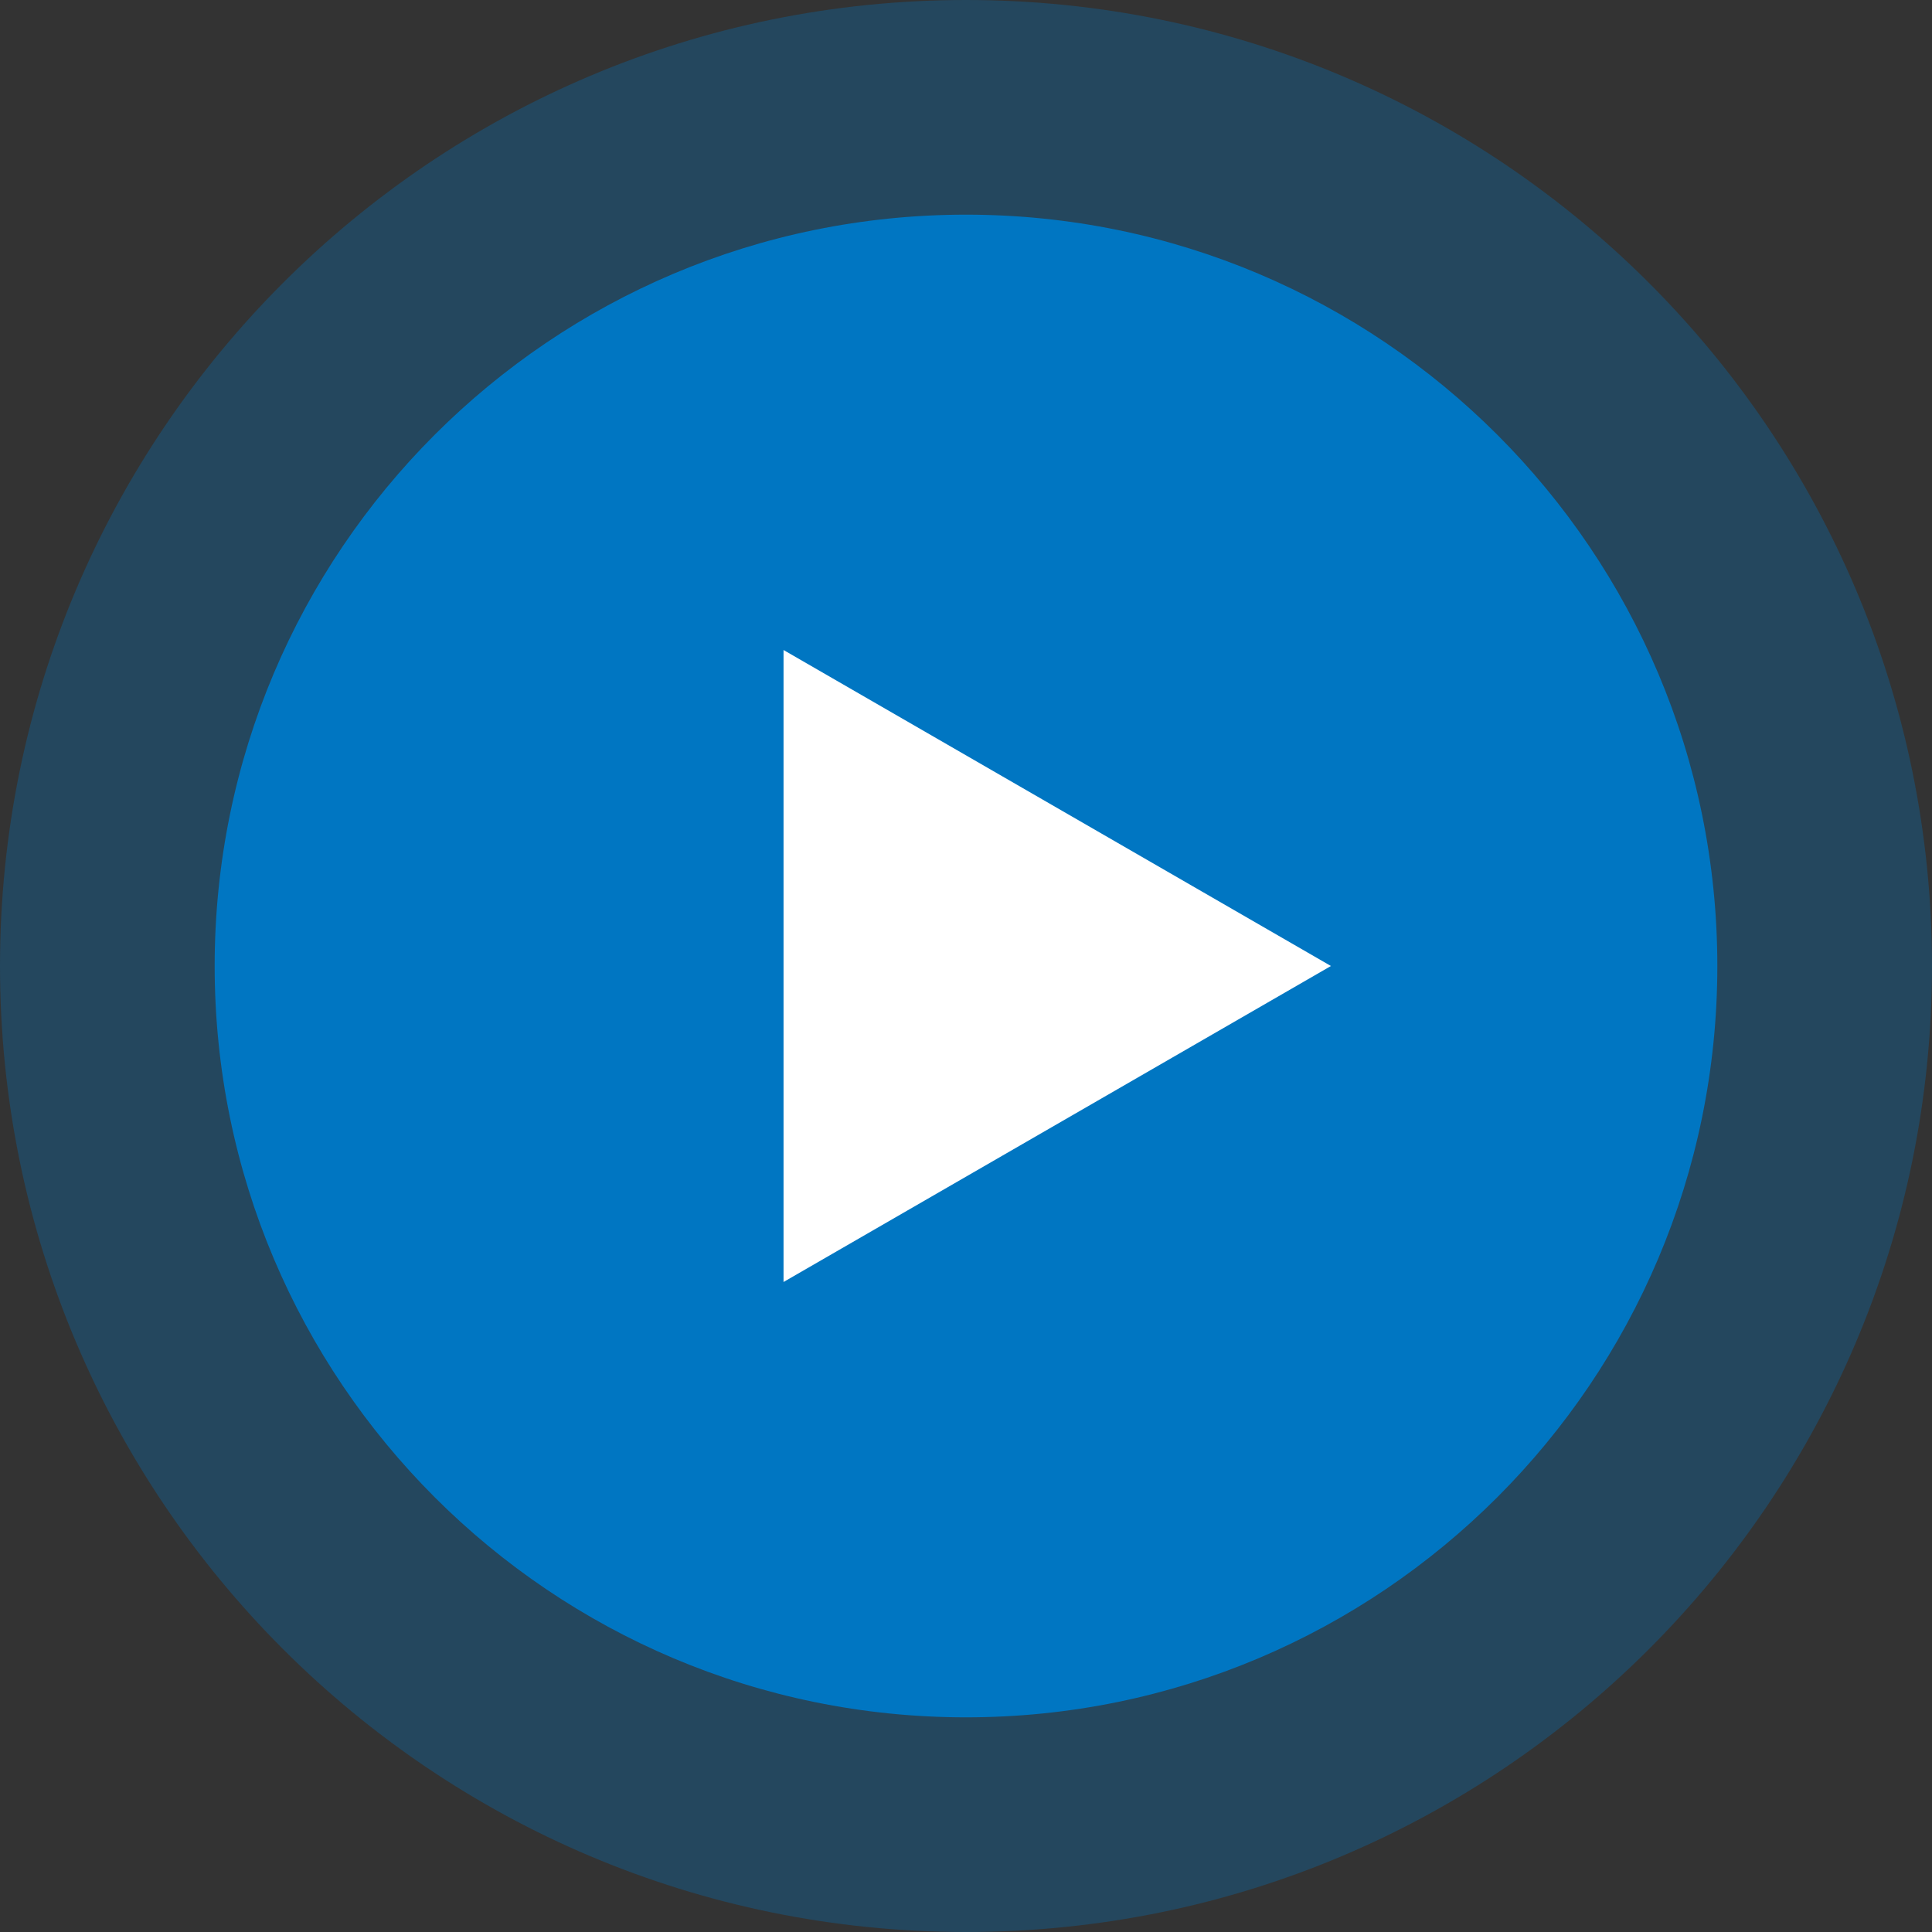
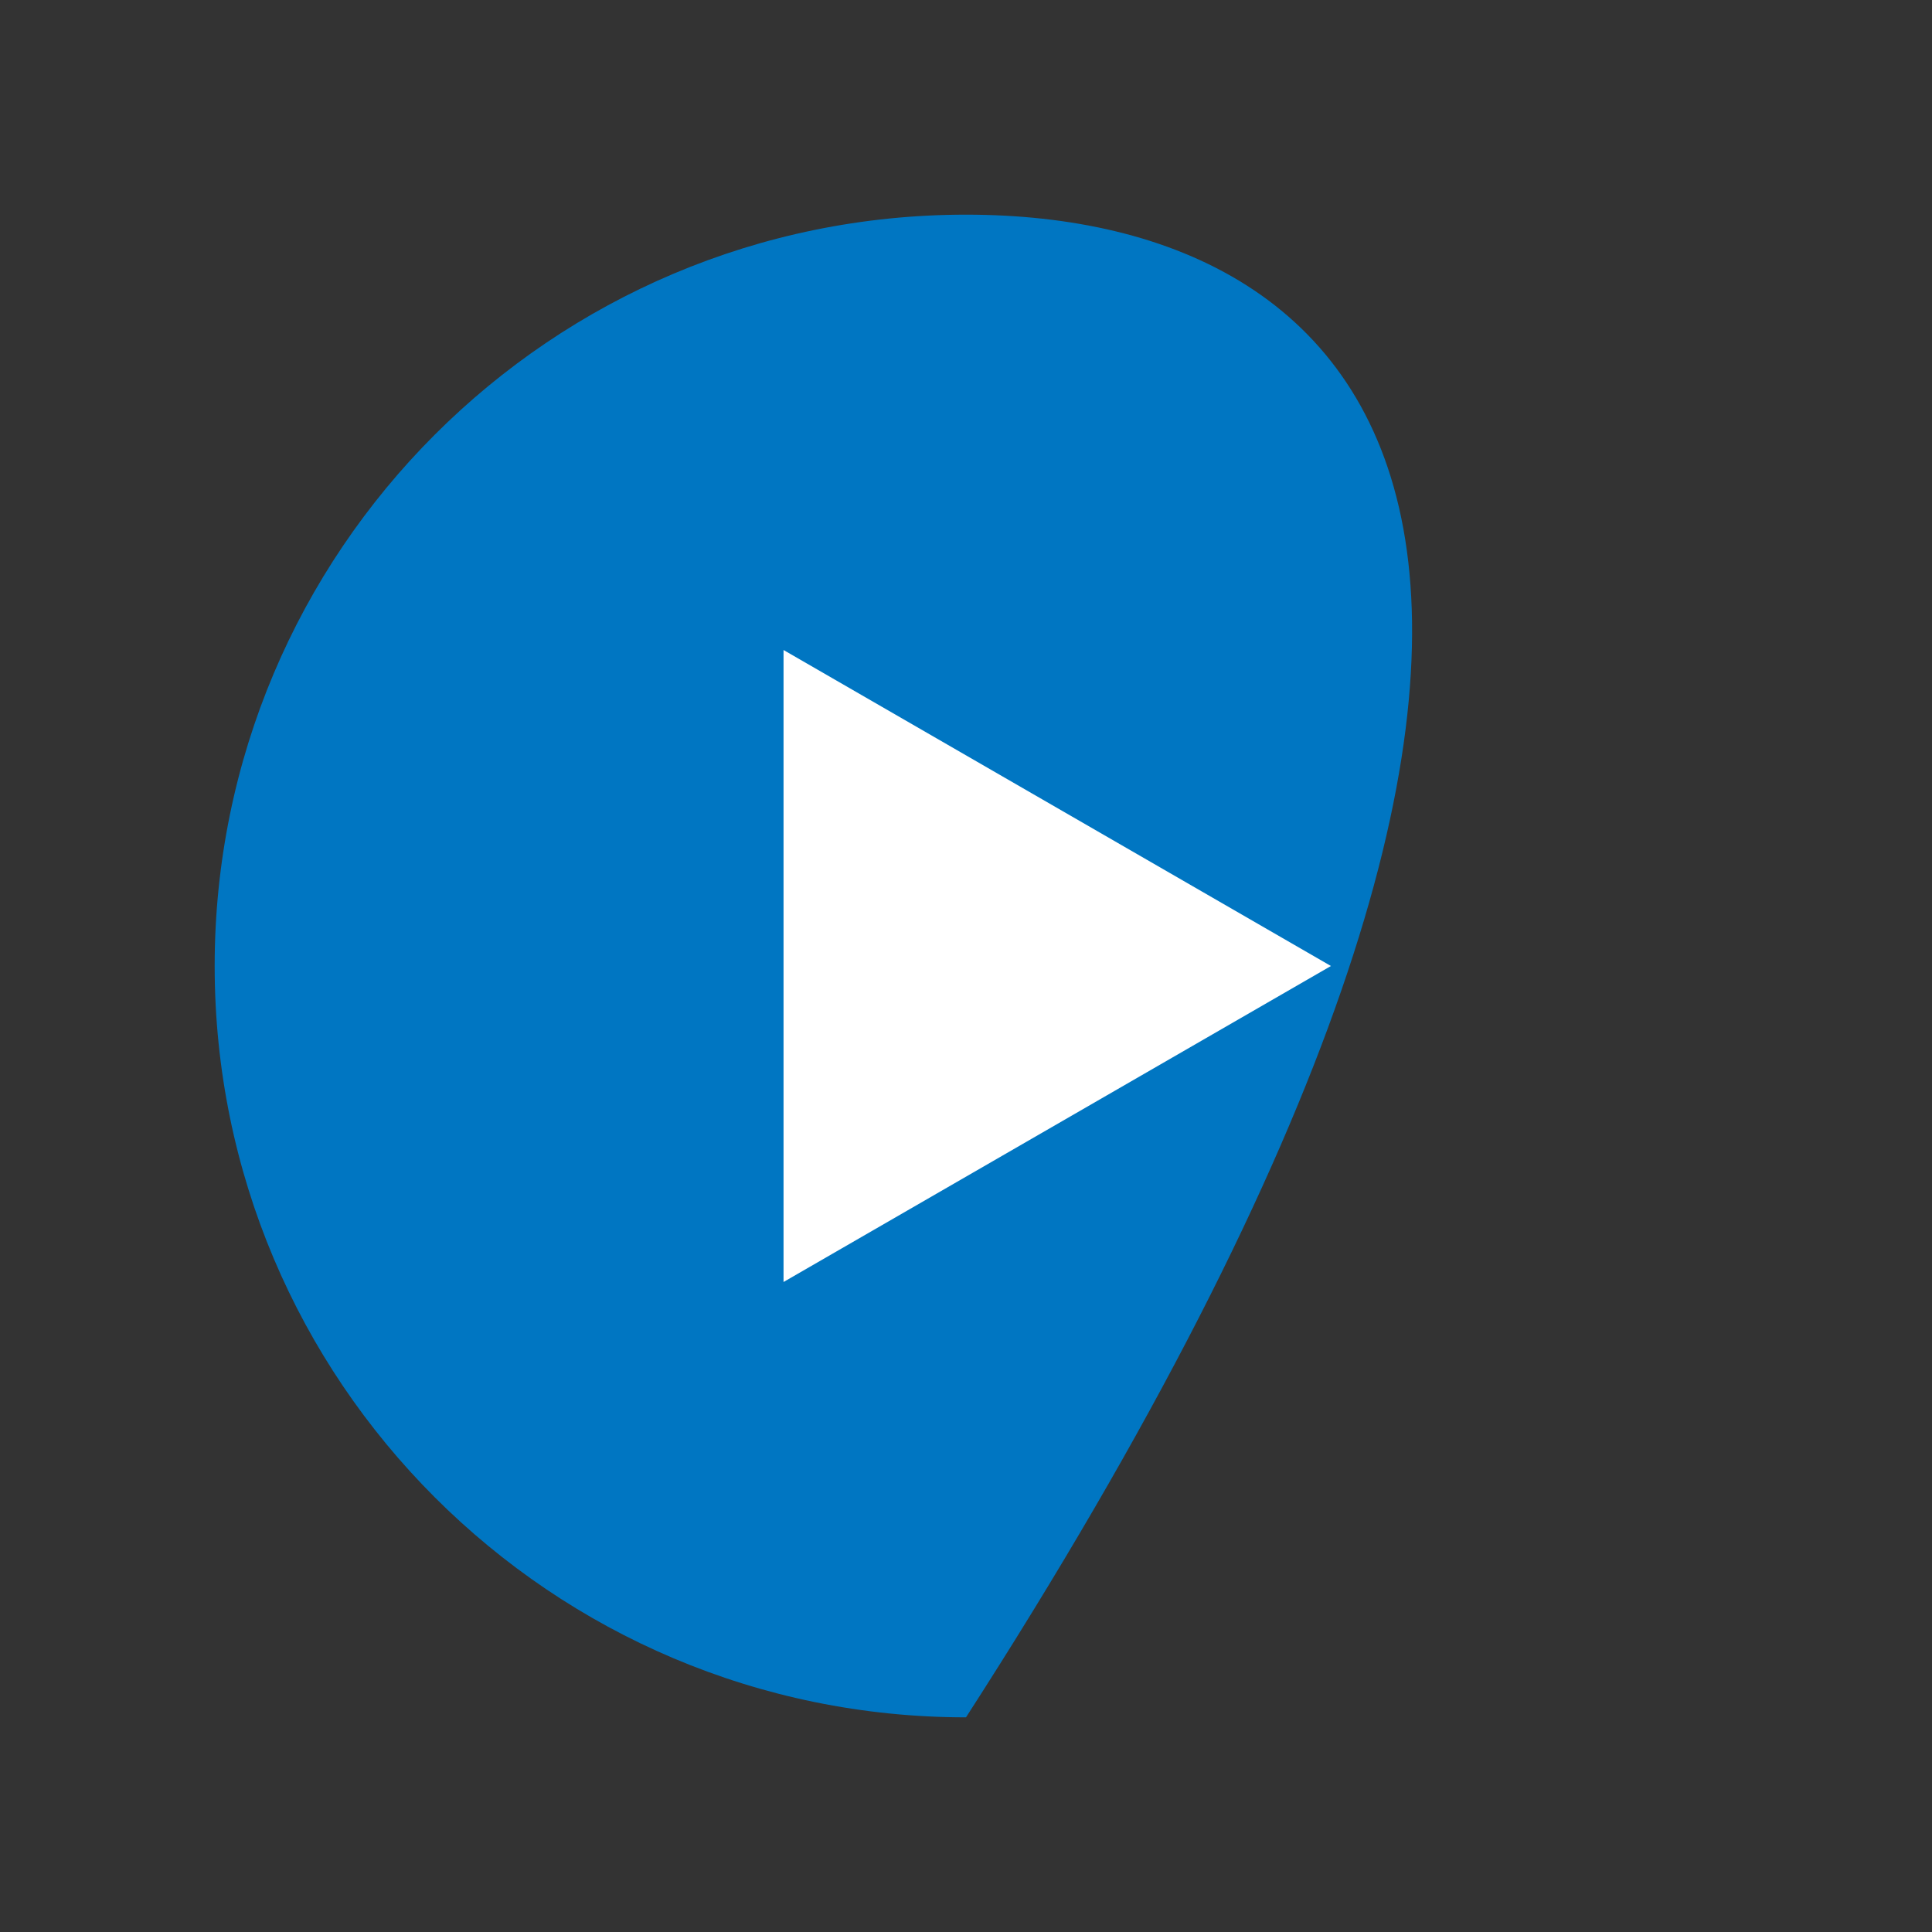
<svg xmlns="http://www.w3.org/2000/svg" width="90" height="90" viewBox="0 0 90 90" fill="none">
  <rect x="0" y="0" width="90" height="90" fill="#333333" stroke="none" />
  <g opacity="1" transform="translate(0 0)  rotate(0)">
-     <path id="Ellipse 7" fill-rule="evenodd" style="fill:#0076C2" opacity="0.3" d="M45 0C20.15 0 0 20.15 0 45C0 69.85 20.15 90 45 90C69.85 90 90 69.85 90 45C90 20.15 69.85 0 45 0Z" />
-     <path id="Ellipse 7" fill-rule="evenodd" style="fill:#0076C2" opacity="1" d="M45 10C25.67 10 10 25.67 10 45C10 64.33 25.67 80 45 80C64.33 80 80 64.33 80 45C80 25.67 64.33 10 45 10Z" />
+     <path id="Ellipse 7" fill-rule="evenodd" style="fill:#0076C2" opacity="1" d="M45 10C25.67 10 10 25.67 10 45C10 64.33 25.67 80 45 80C80 25.67 64.33 10 45 10Z" />
    <path id="三角形 1" fill-rule="evenodd" style="fill:#FFFFFF" opacity="1" d="M36.5 30.28L36.5 59.72L62 45L36.5 30.28Z" />
  </g>
</svg>